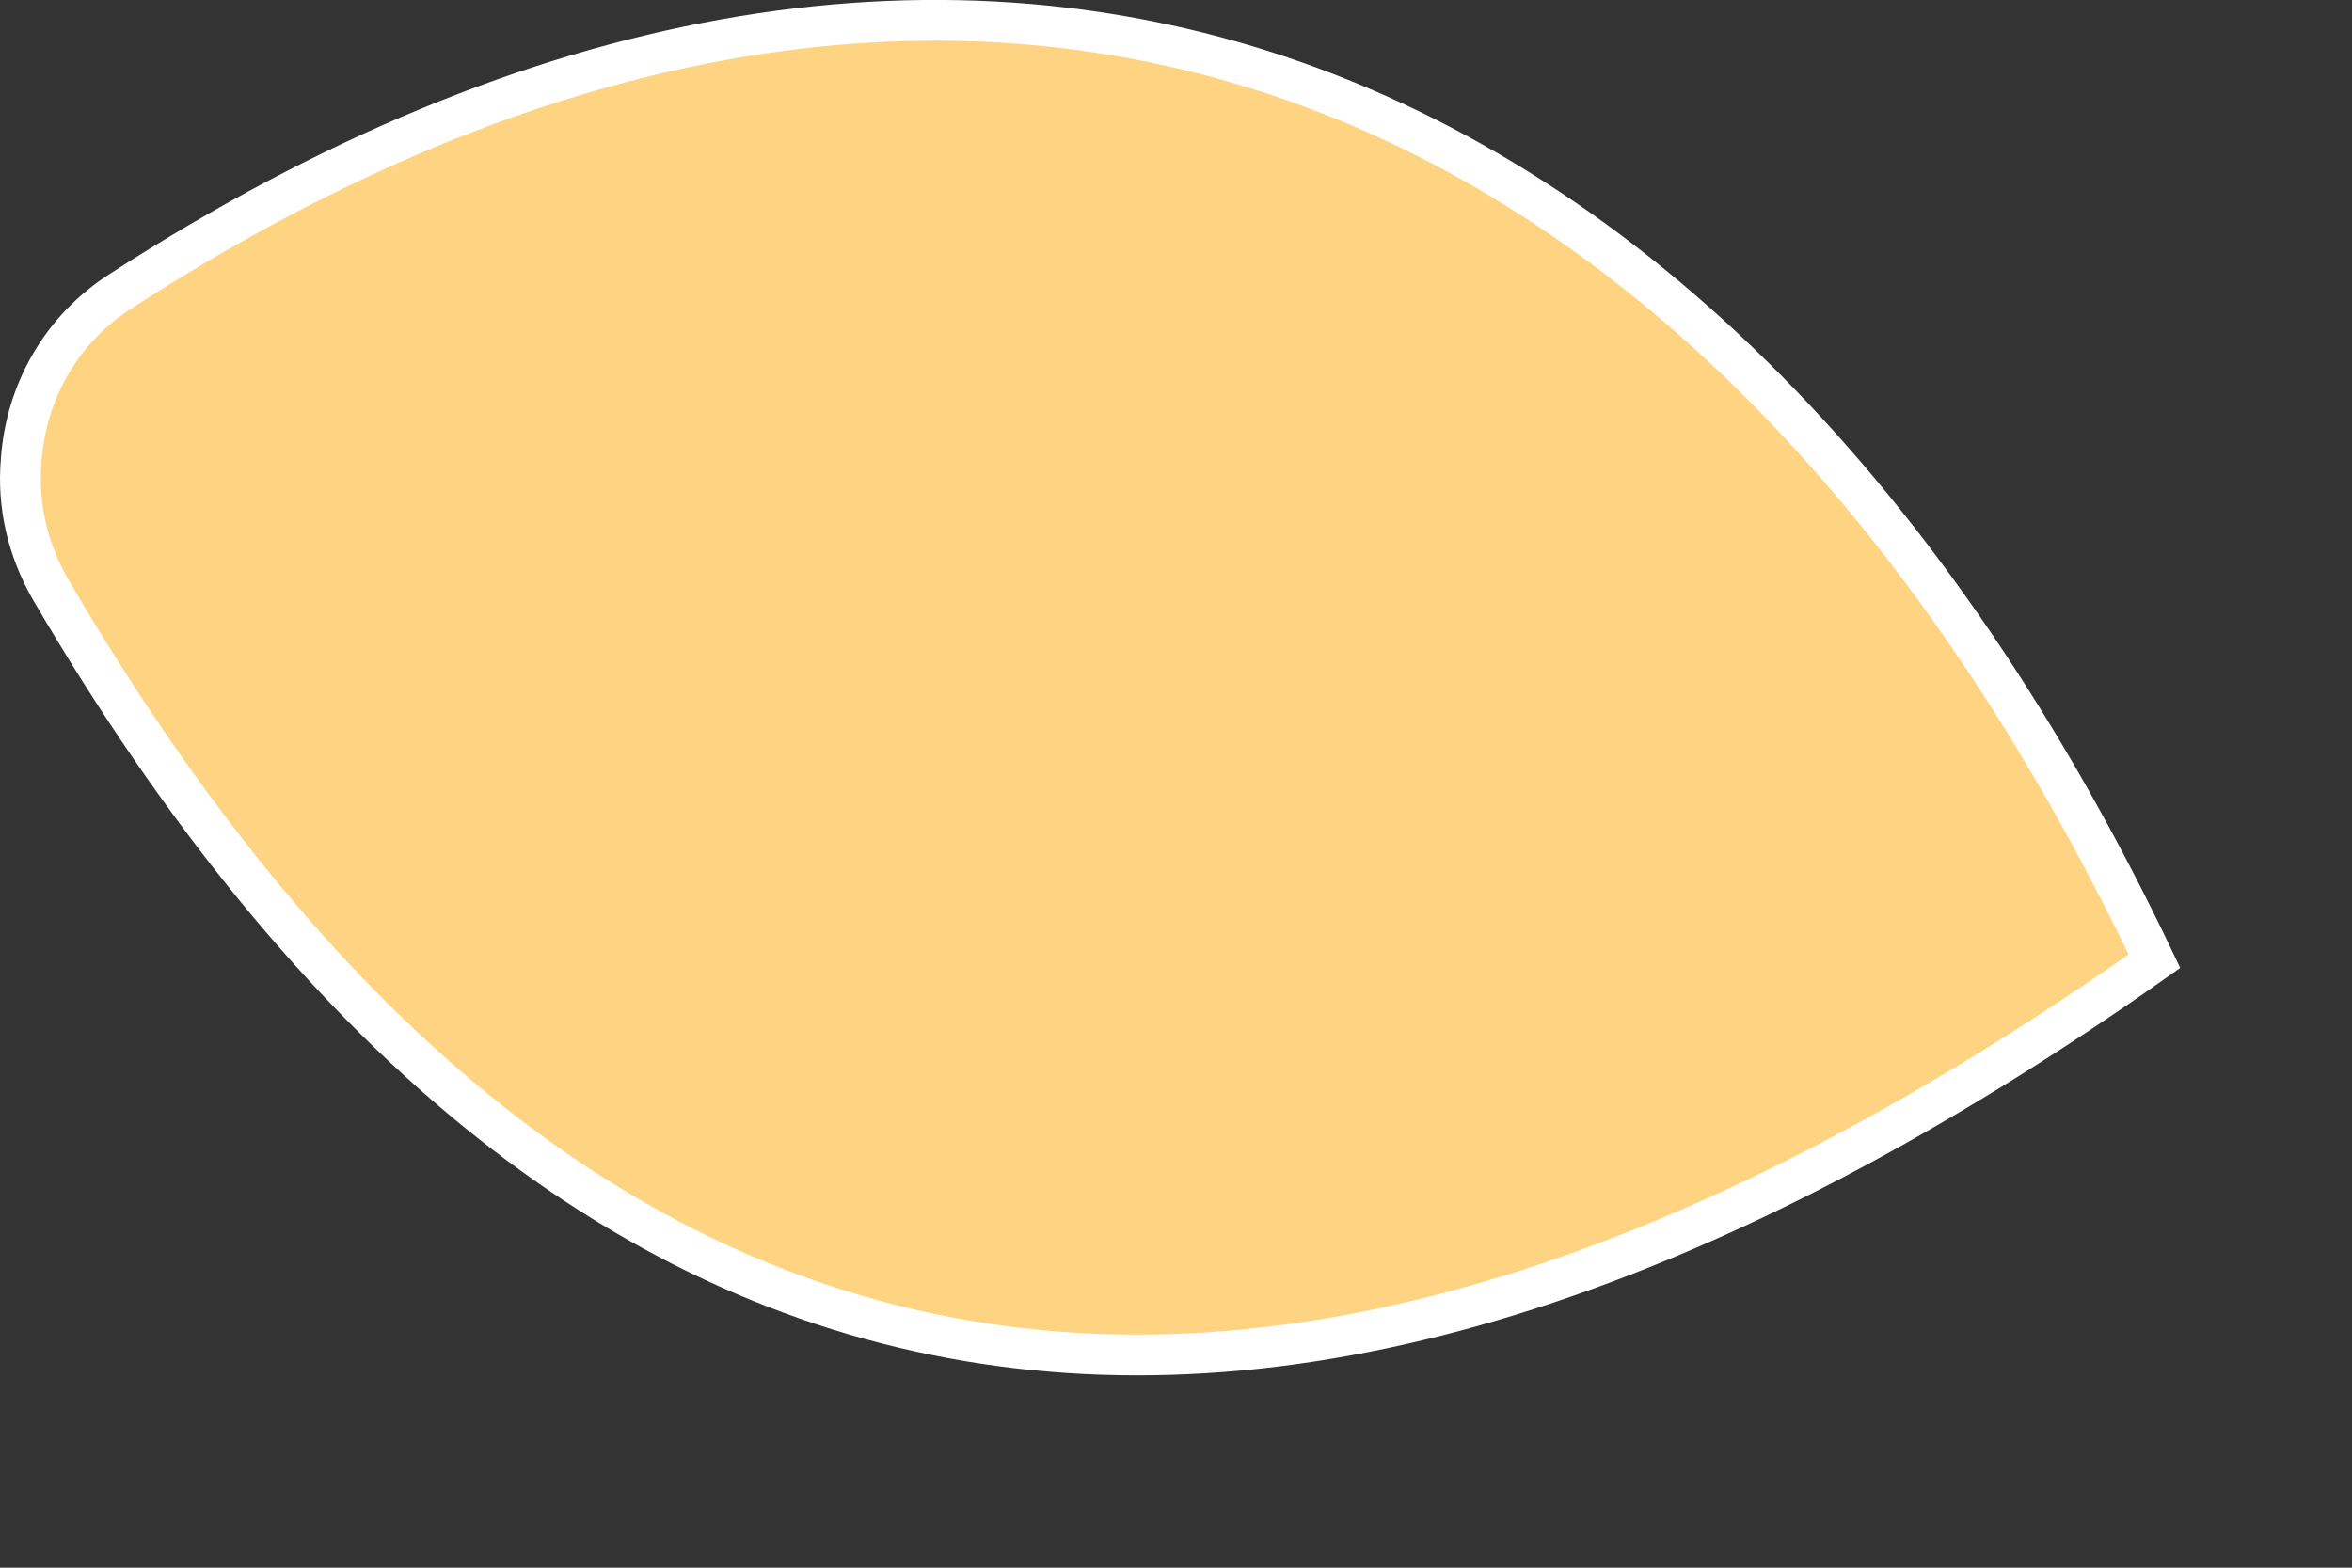
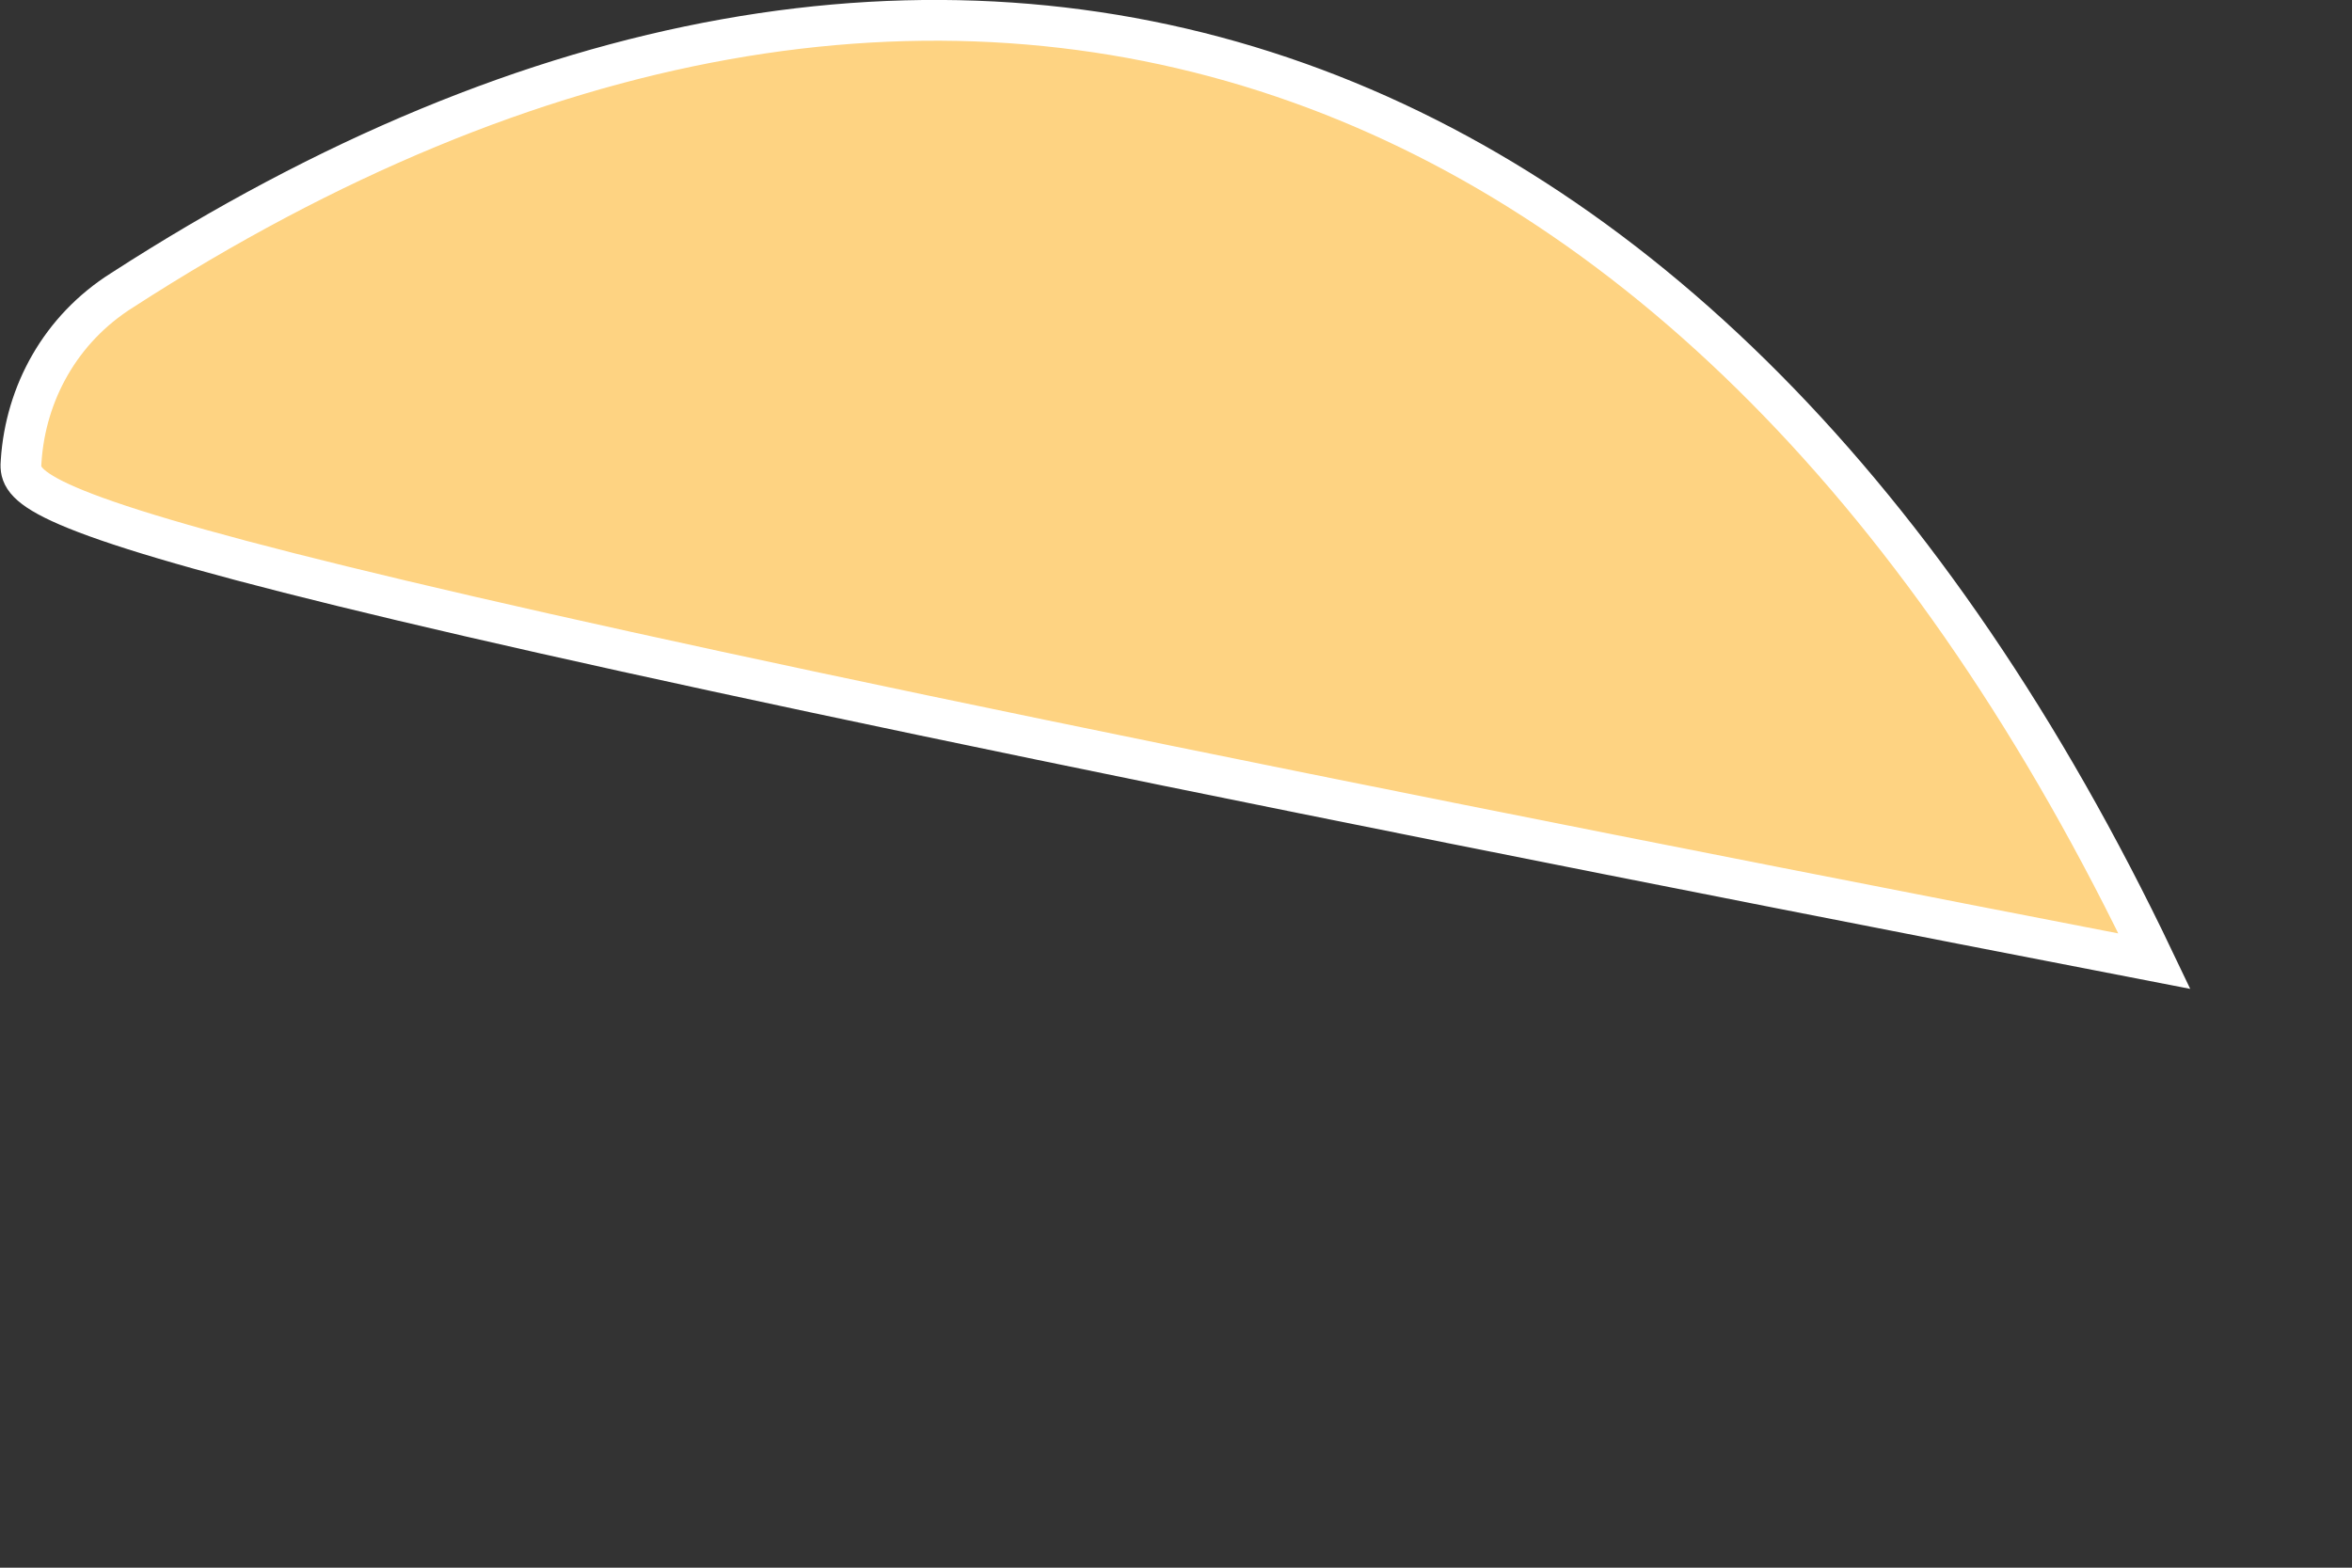
<svg xmlns="http://www.w3.org/2000/svg" width="12" height="8" viewBox="0 0 12 8" fill="none">
  <rect x="0" y="0" width="12" height="8" fill="#333333" stroke="none" />
-   <path d="M10.992 4.905C6.511 8.066 2.909 7.544 0.259 3.01C0.139 2.802 0.089 2.575 0.108 2.351C0.131 2.008 0.307 1.68 0.623 1.481C4.832 -1.238 8.727 0.154 10.992 4.905Z" fill="#FED382" stroke="white" stroke-width="0.208" />
+   <path d="M10.992 4.905C0.139 2.802 0.089 2.575 0.108 2.351C0.131 2.008 0.307 1.68 0.623 1.481C4.832 -1.238 8.727 0.154 10.992 4.905Z" fill="#FED382" stroke="white" stroke-width="0.208" />
</svg>